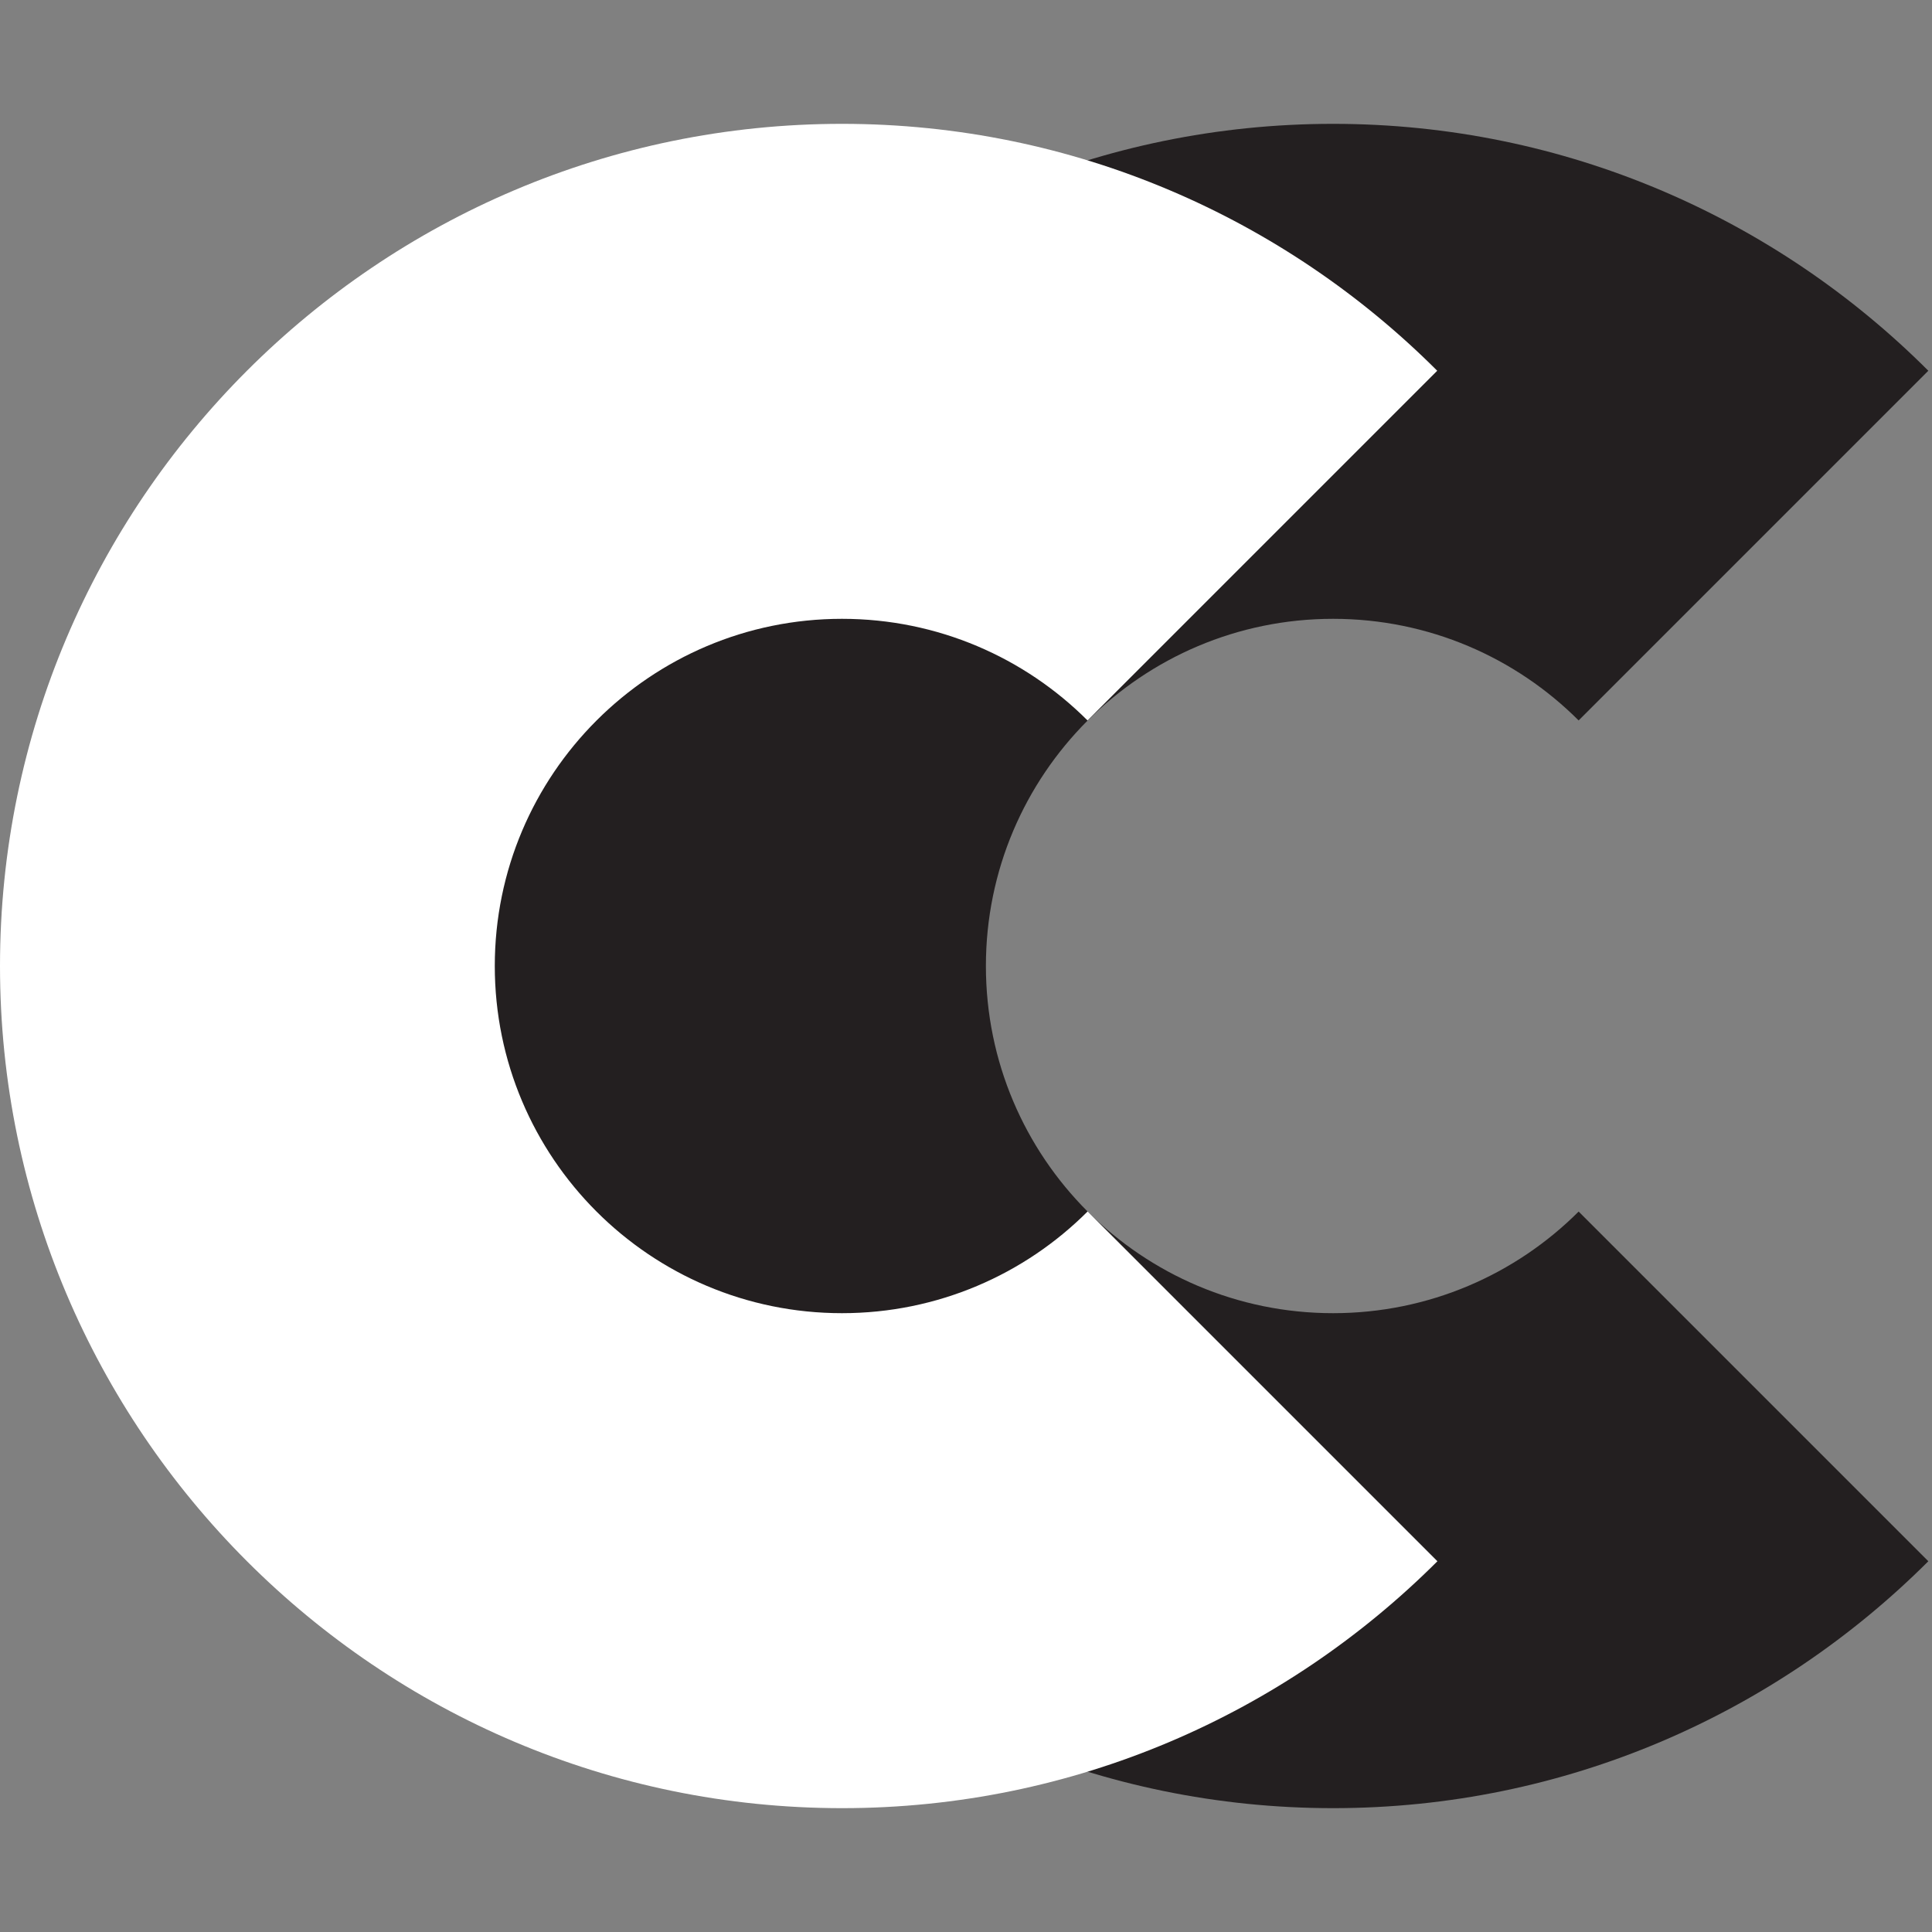
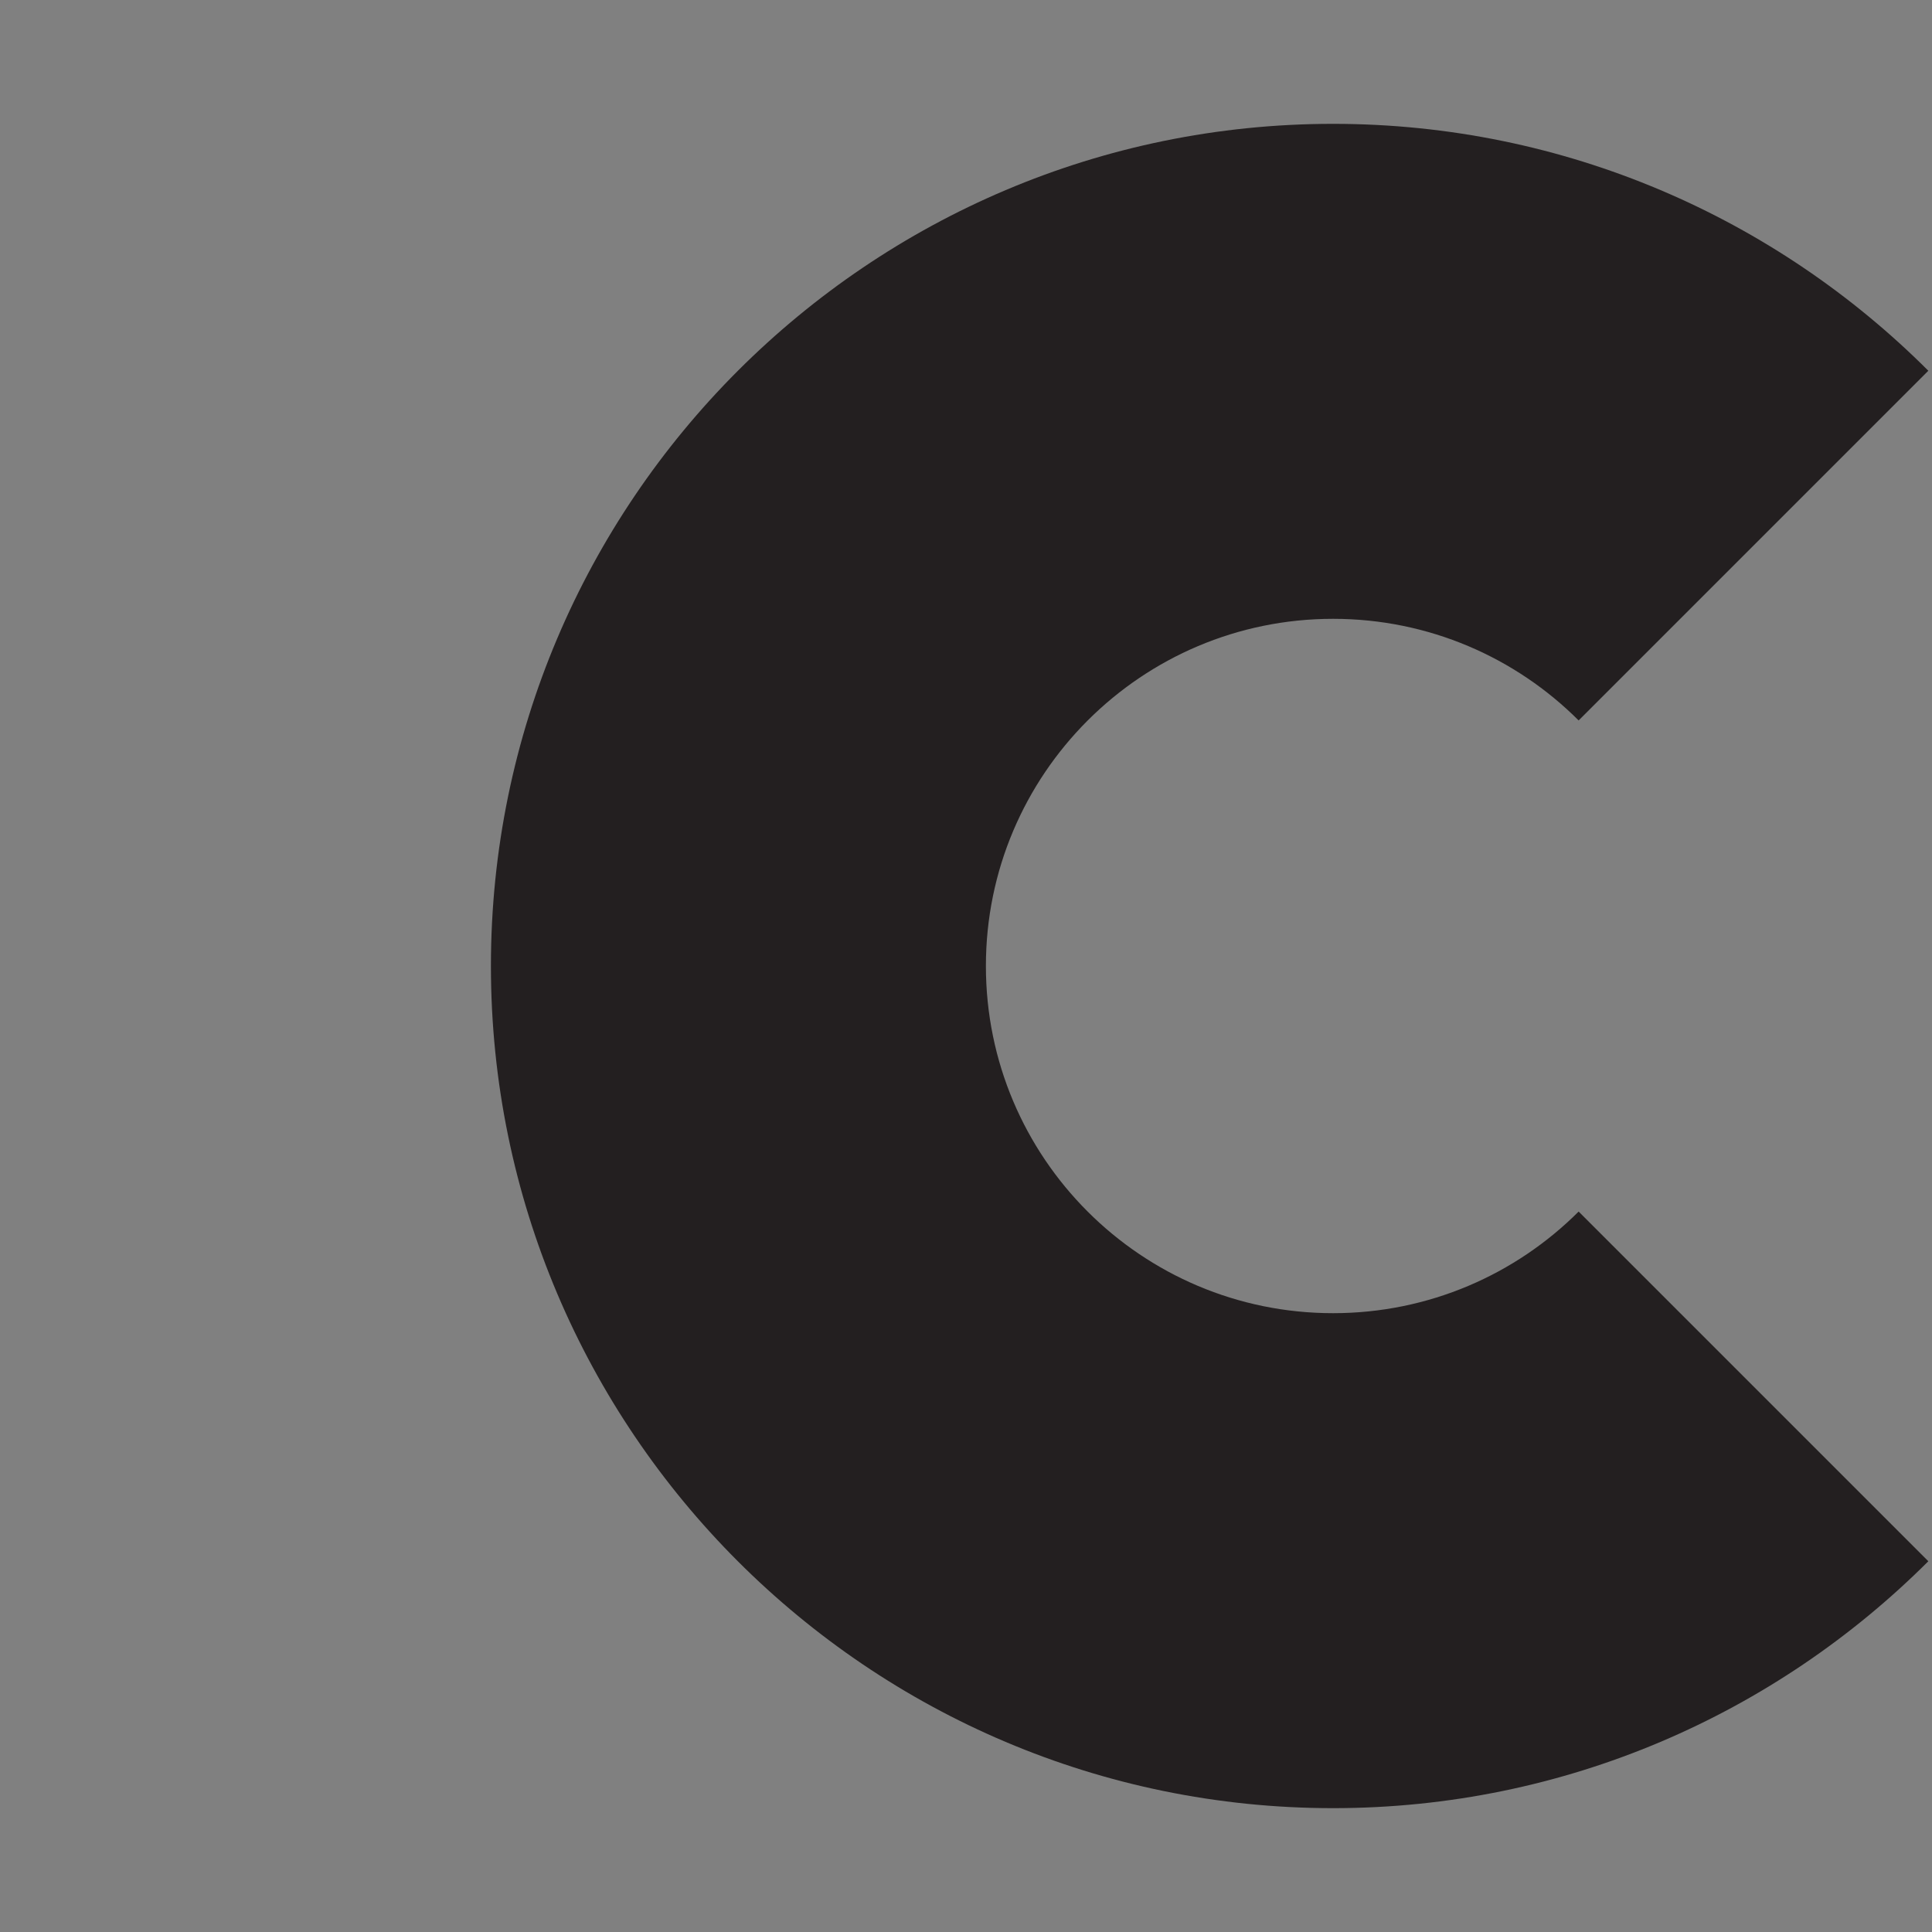
<svg xmlns="http://www.w3.org/2000/svg" id="Layer_1" version="1.1" viewBox="0 0 100 100">
  <rect x="0" y="0" width="100" height="100" fill="#808080" stroke="none" />
  <defs>
    <style>
      .st0 {
        fill: #fff;
      }

      .st1 {
        fill: #231f20;
      }
    </style>
  </defs>
  <path class="st1" d="M81.71,62.71c-3.25,3.25-7.75,5.26-12.71,5.26-9.93,0-17.97-8.05-17.97-17.97s8.05-17.97,17.97-17.97c4.96,0,9.46,2.01,12.71,5.26l18.1-18.1c-7.89-7.89-18.79-12.78-30.81-12.78-24.03,0-43.59,19.55-43.59,43.59s19.55,43.59,43.59,43.59c12.02,0,22.91-4.89,30.81-12.78l-18.1-18.1Z" />
-   <path class="st0" d="M56.29,62.71c-3.25,3.25-7.75,5.26-12.71,5.26-9.93,0-17.97-8.05-17.97-17.97s8.05-17.97,17.97-17.97c4.96,0,9.46,2.01,12.71,5.26l18.1-18.1c-7.89-7.89-18.79-12.78-30.81-12.78C19.55,6.41,0,25.97,0,50s19.55,43.59,43.59,43.59c12.02,0,22.91-4.89,30.81-12.78l-18.1-18.1Z" />
</svg>